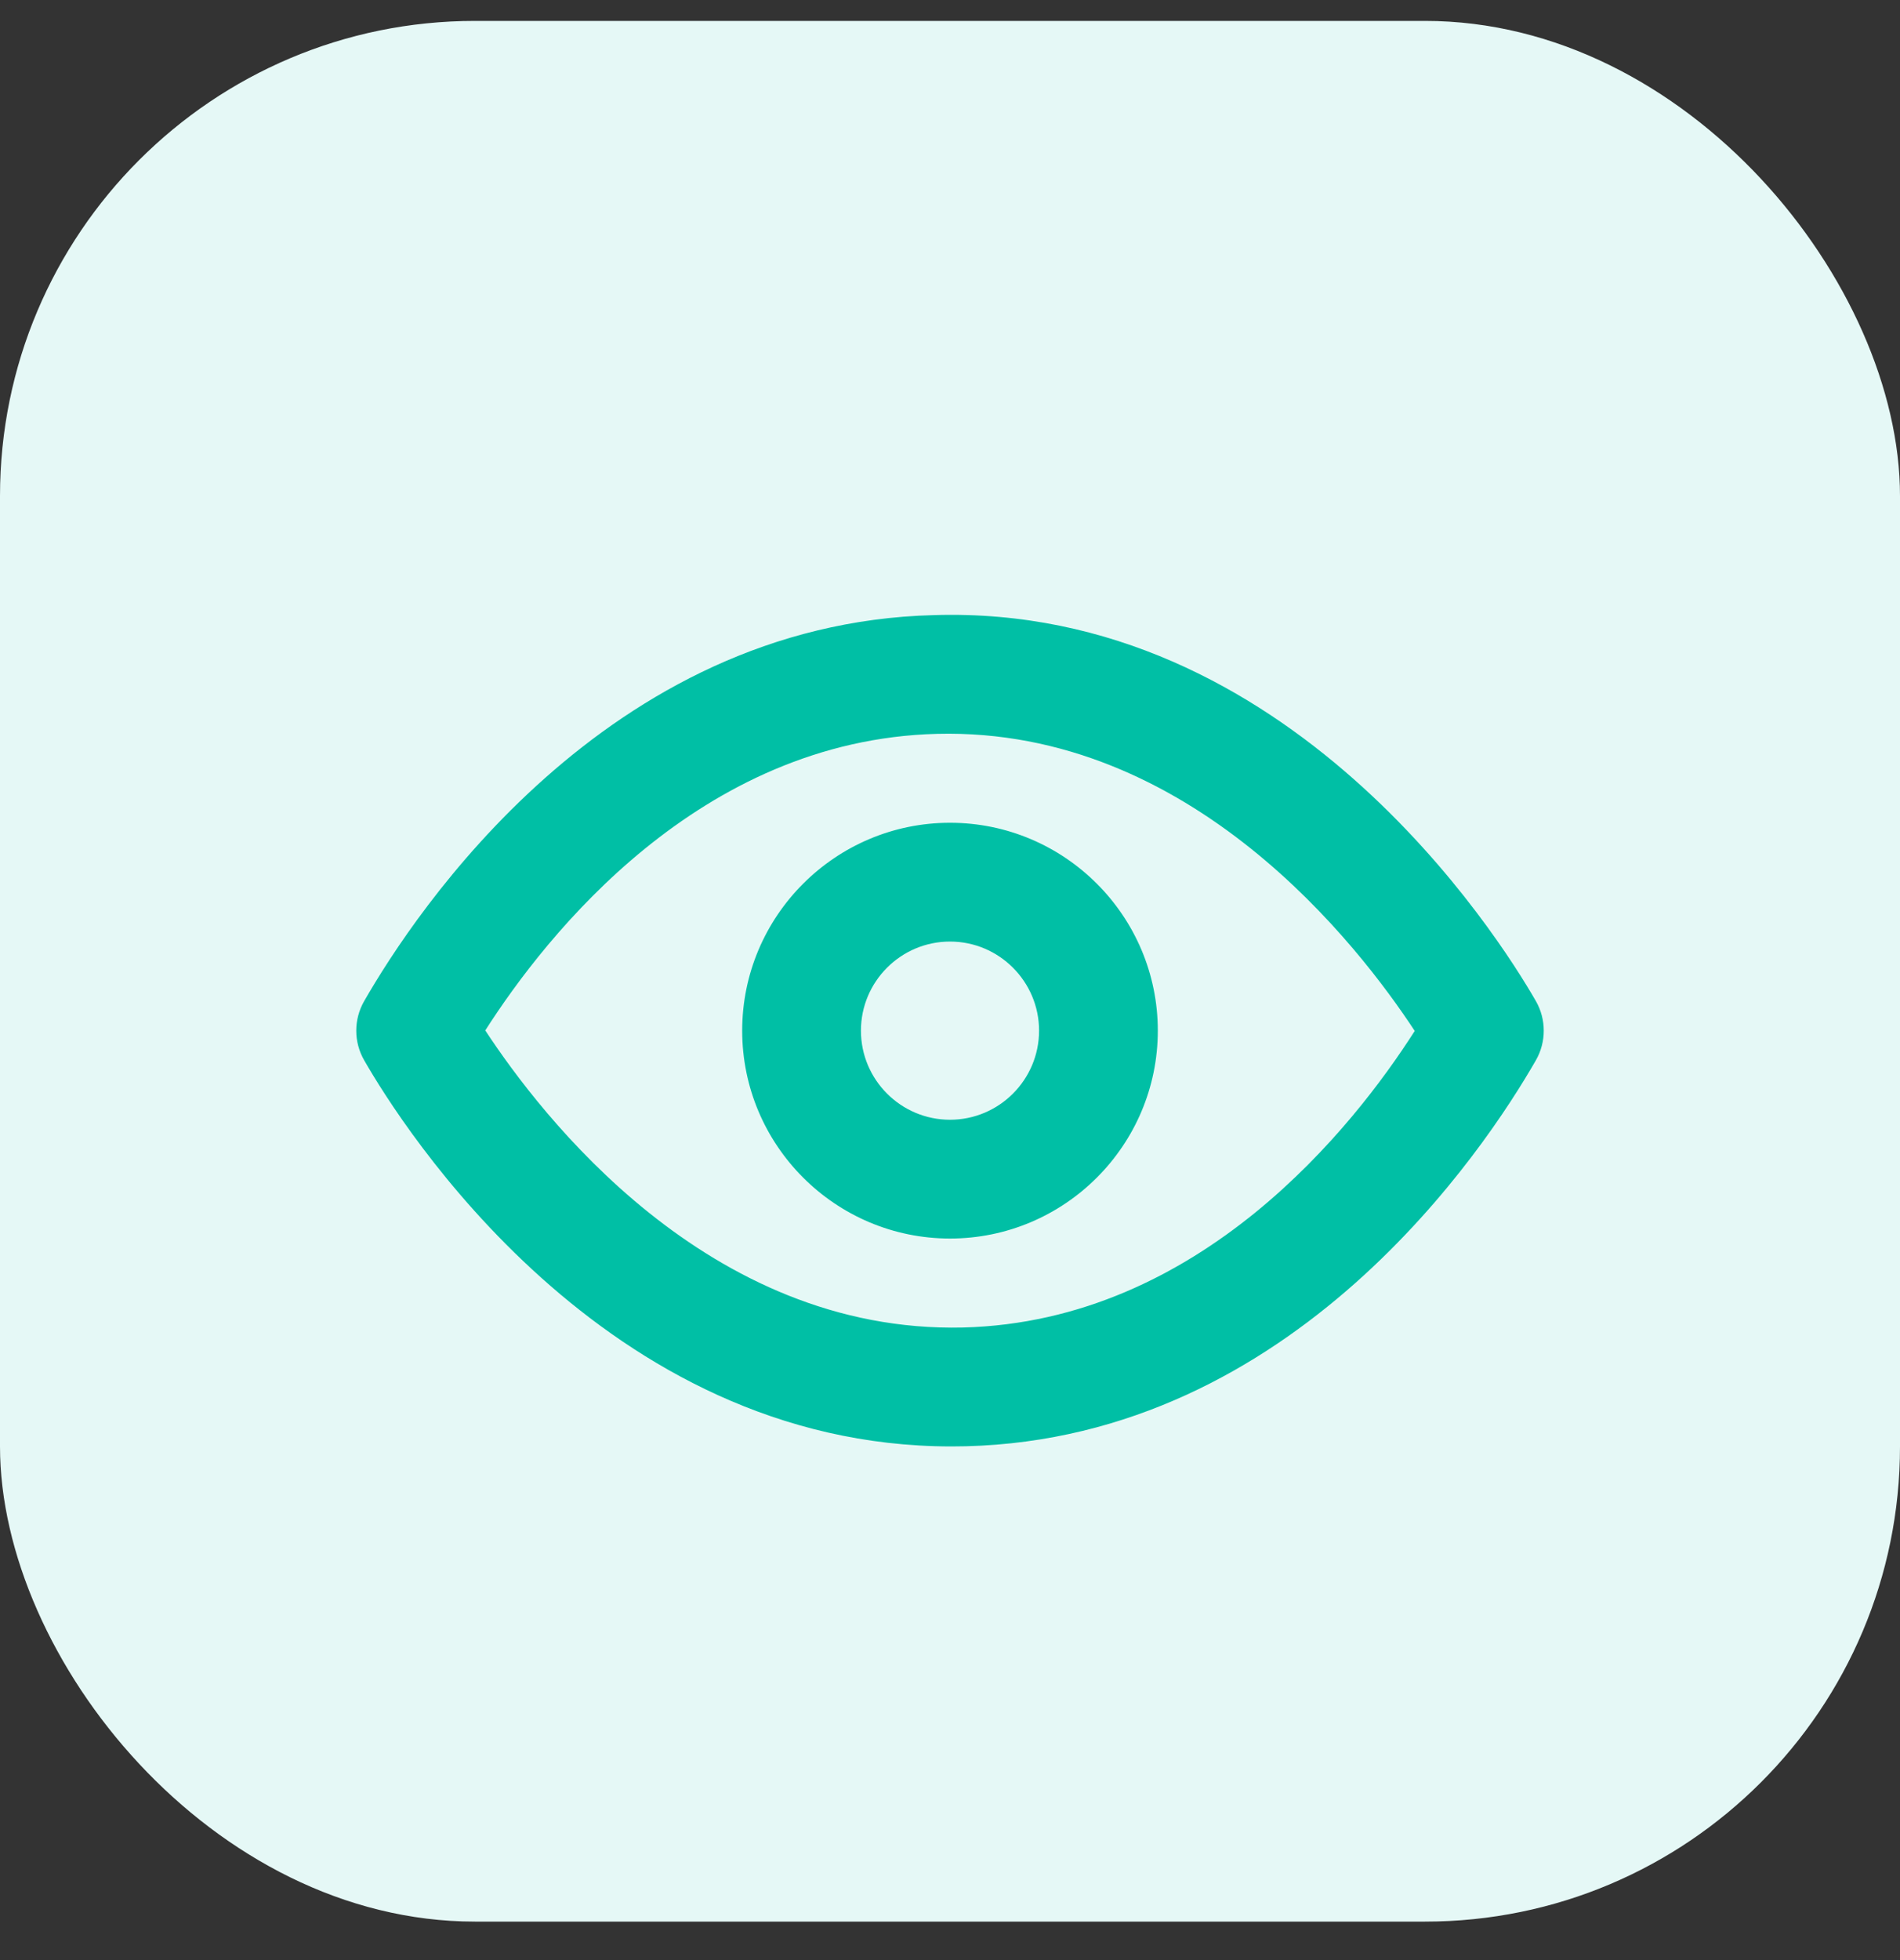
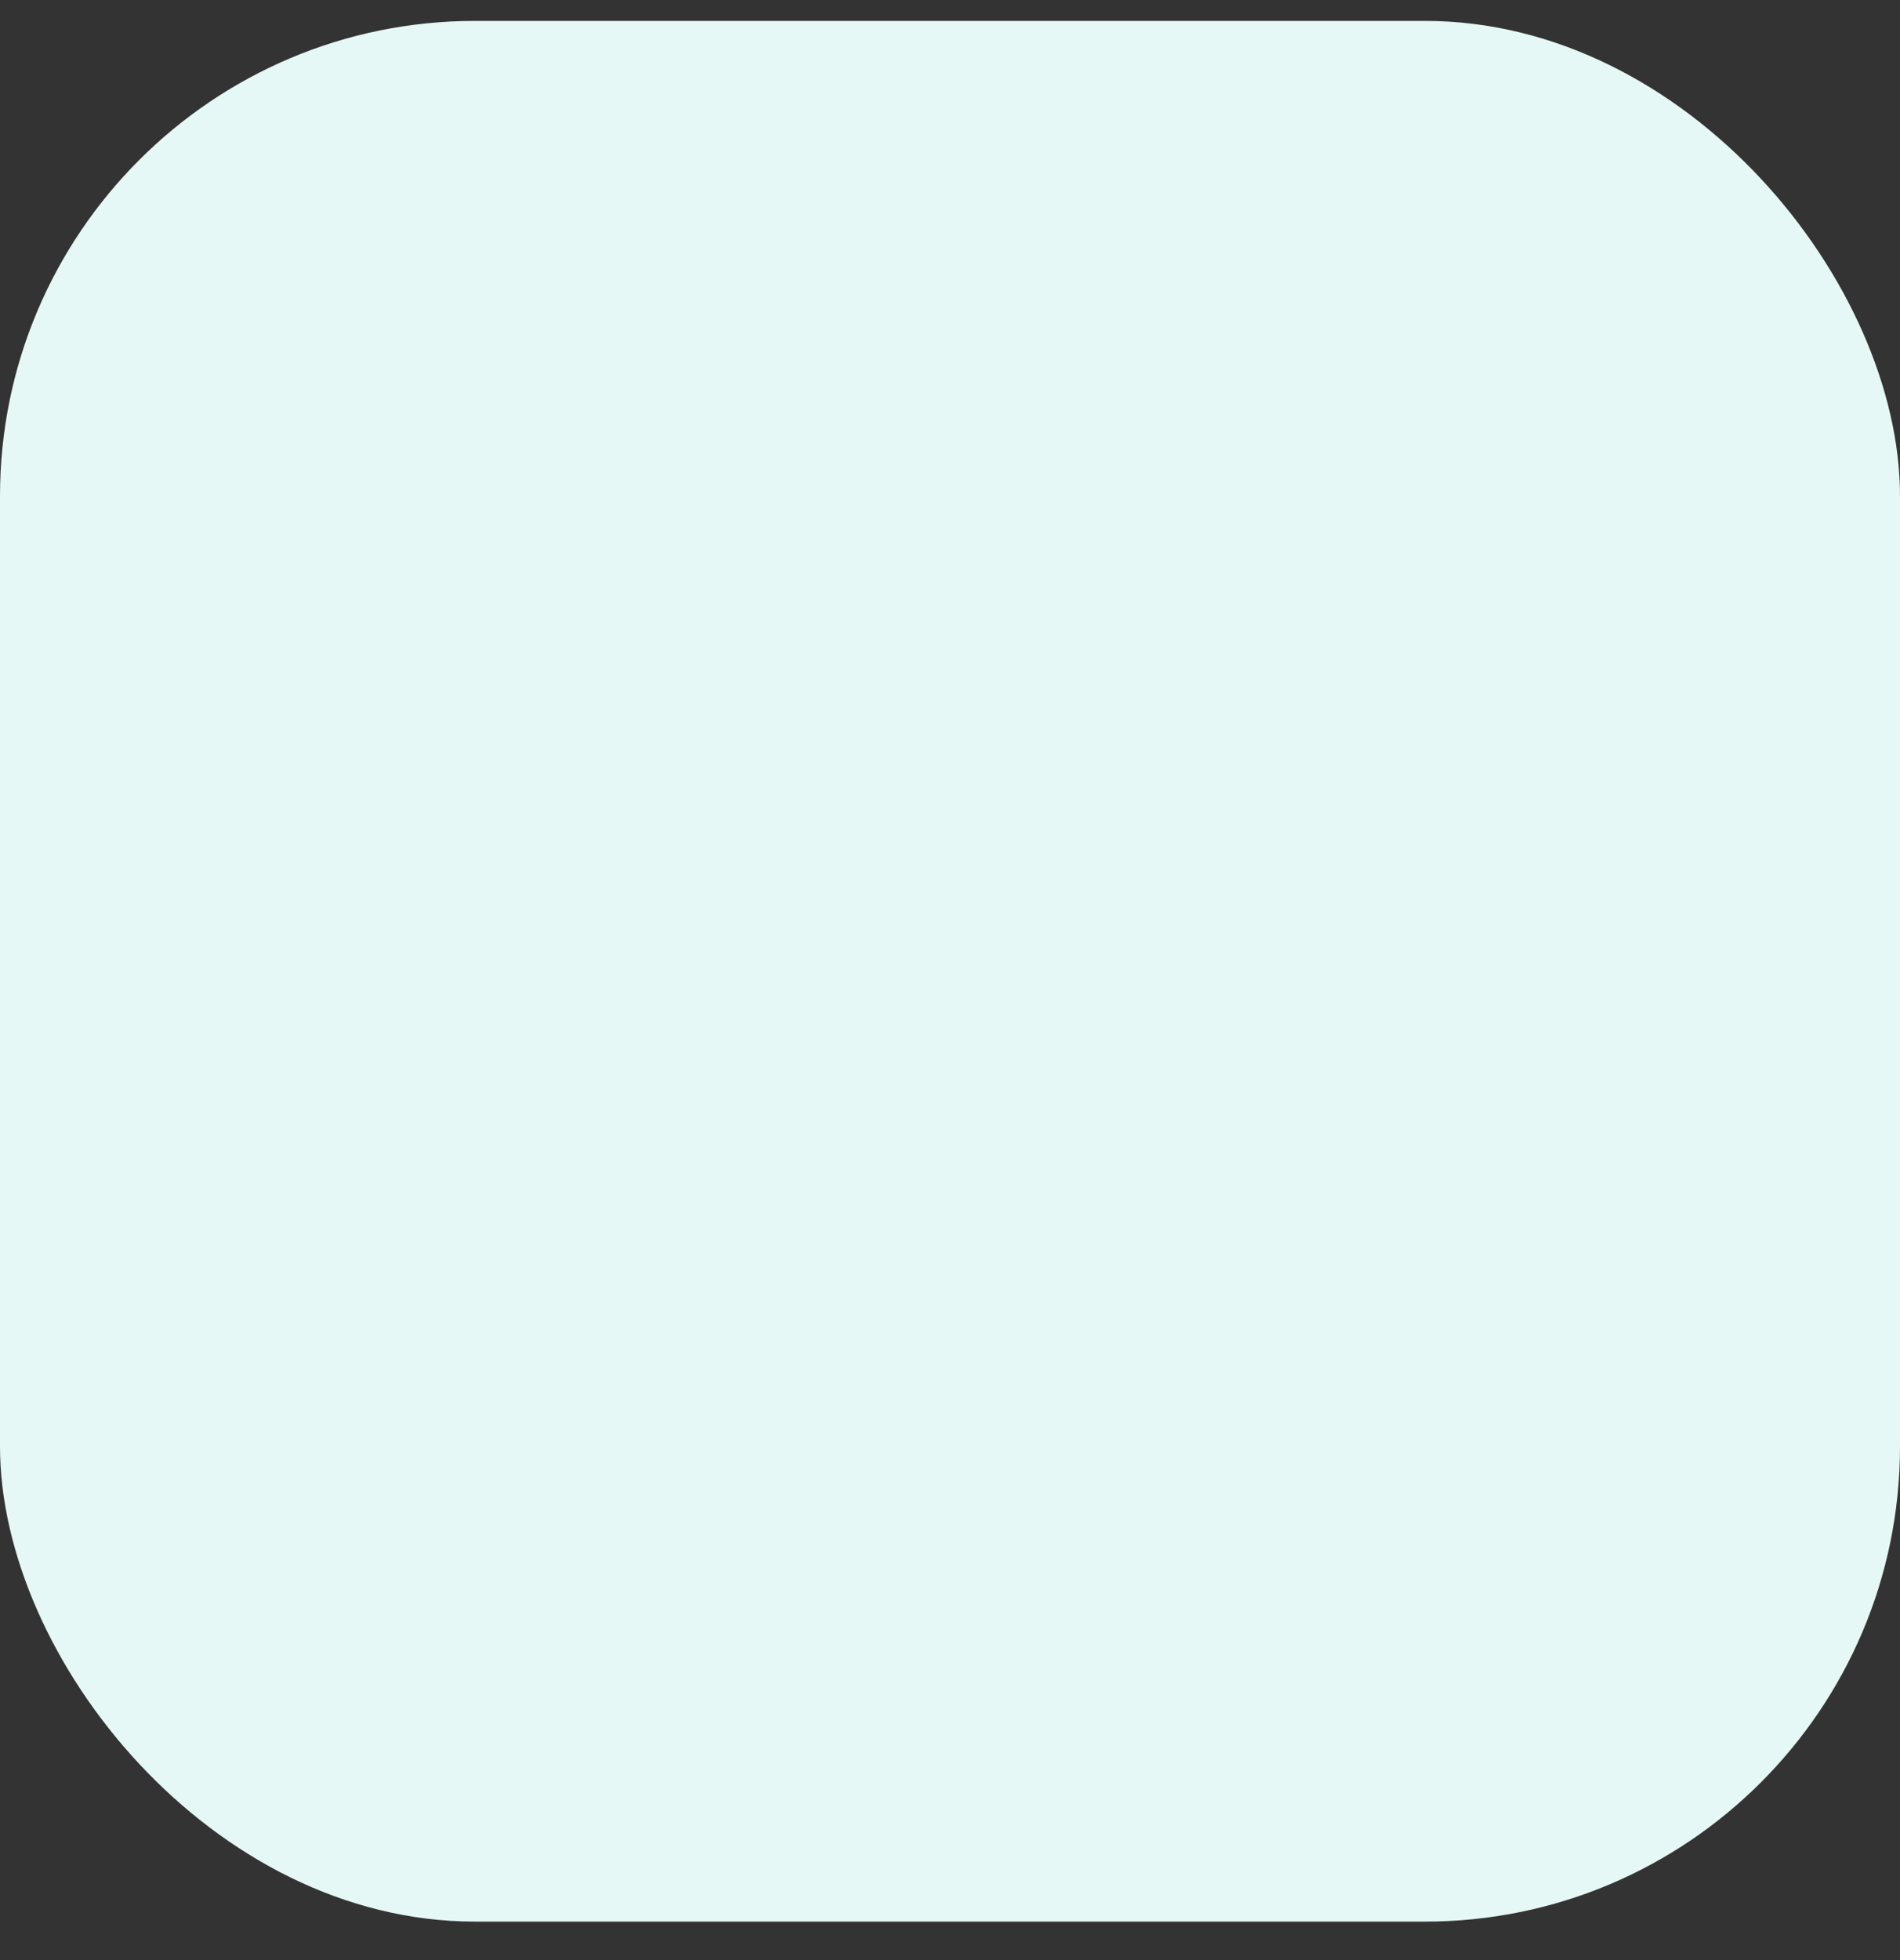
<svg xmlns="http://www.w3.org/2000/svg" width="32" height="33" viewBox="0 0 32 33" fill="none">
  <rect x="0" y="0" width="32" height="33" fill="#333333" stroke="none" />
  <rect y="0.352" width="32" height="32" rx="8" fill="#E5F8F6" />
-   <path fill-rule="evenodd" clip-rule="evenodd" d="M16 18.852C15.173 18.852 14.5 18.179 14.5 17.352C14.5 16.525 15.173 15.852 16 15.852C16.827 15.852 17.5 16.525 17.5 17.352C17.5 18.179 16.827 18.852 16 18.852ZM16 13.852C14.07 13.852 12.5 15.422 12.5 17.352C12.5 19.282 14.07 20.852 16 20.852C17.93 20.852 19.5 19.282 19.5 17.352C19.5 15.422 17.93 13.852 16 13.852ZM16.22 22.35C11.914 22.45 9.105 18.767 8.173 17.348C9.199 15.743 11.783 12.457 15.781 12.355C20.07 12.246 22.895 15.938 23.827 17.357C22.802 18.962 20.217 22.248 16.22 22.35ZM25.868 16.855C25.23 15.743 21.706 10.169 15.73 10.356C10.202 10.496 6.987 15.366 6.133 16.855C5.956 17.163 5.956 17.542 6.133 17.85C6.762 18.947 10.162 24.352 16.025 24.352C16.107 24.352 16.189 24.351 16.271 24.349C21.798 24.208 25.014 19.339 25.868 17.85C26.044 17.542 26.044 17.163 25.868 16.855Z" fill="#00BFA5" />
</svg>